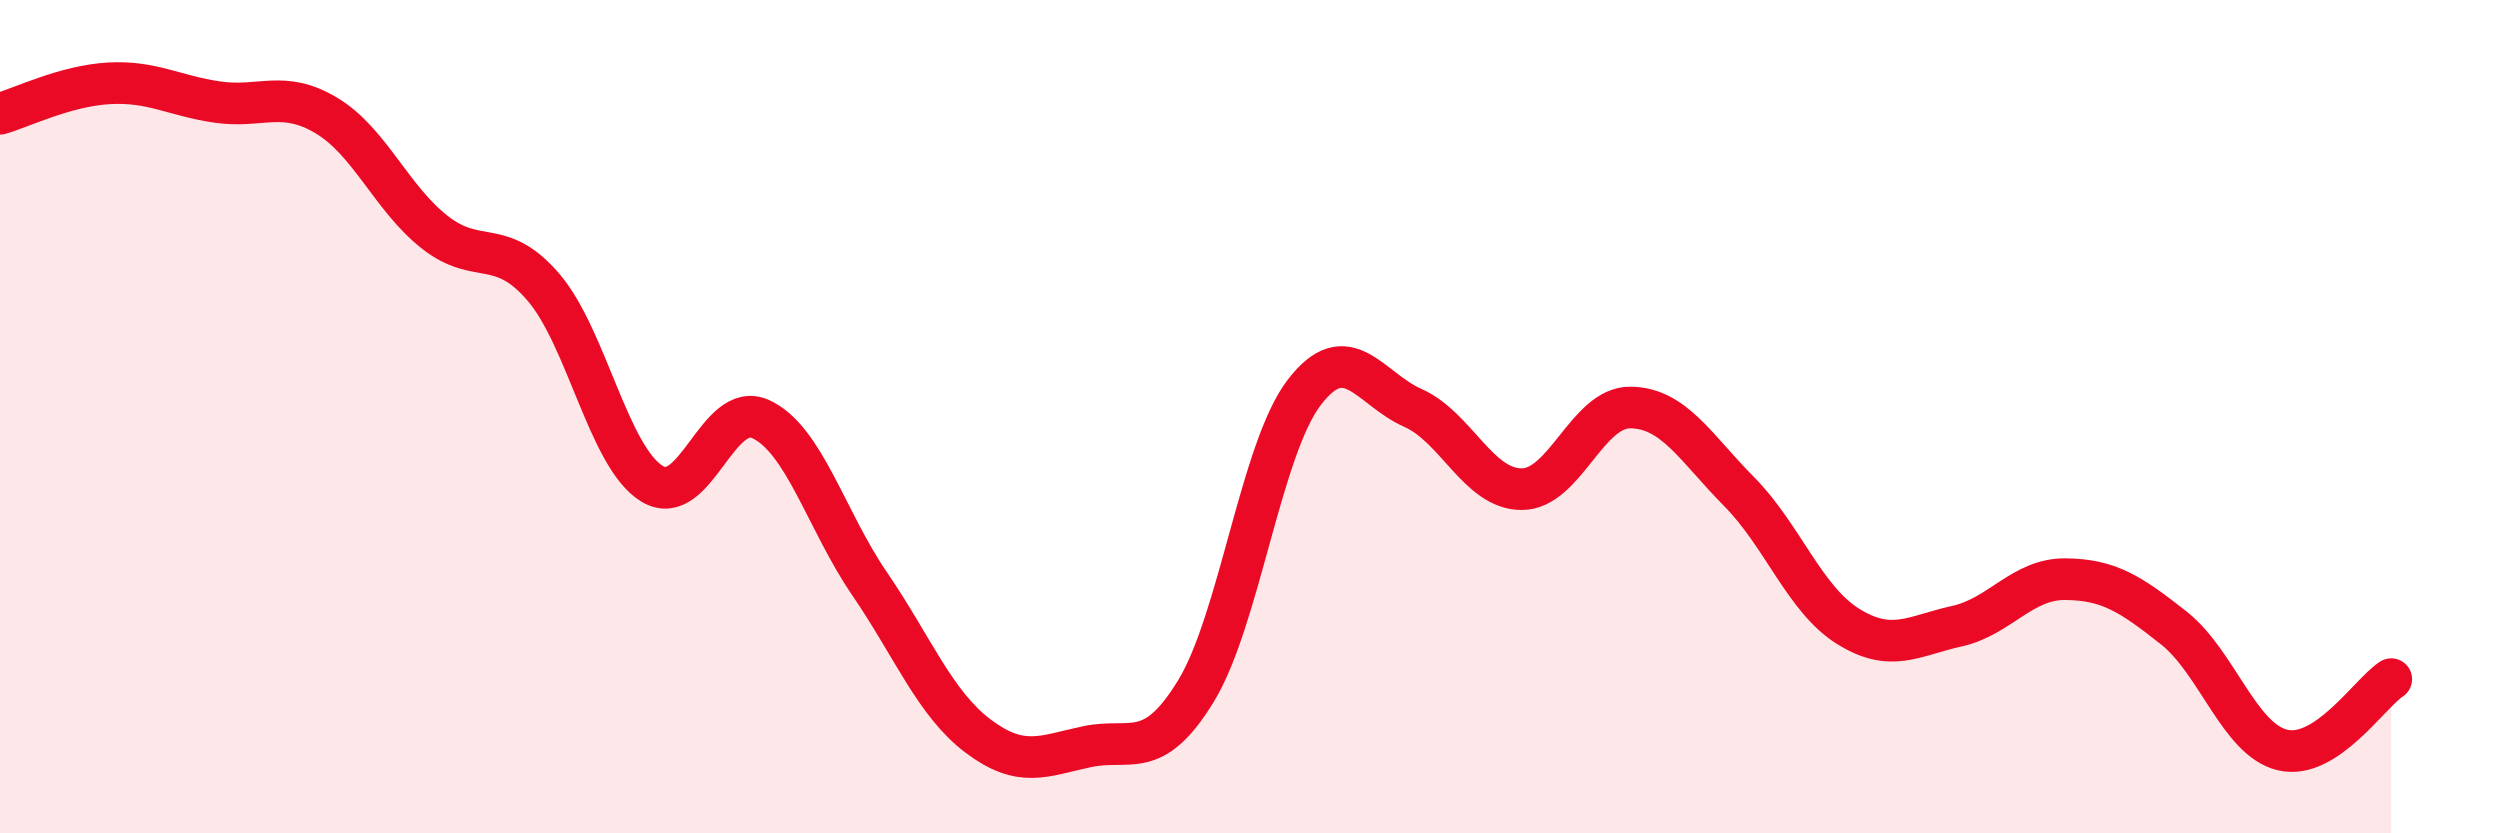
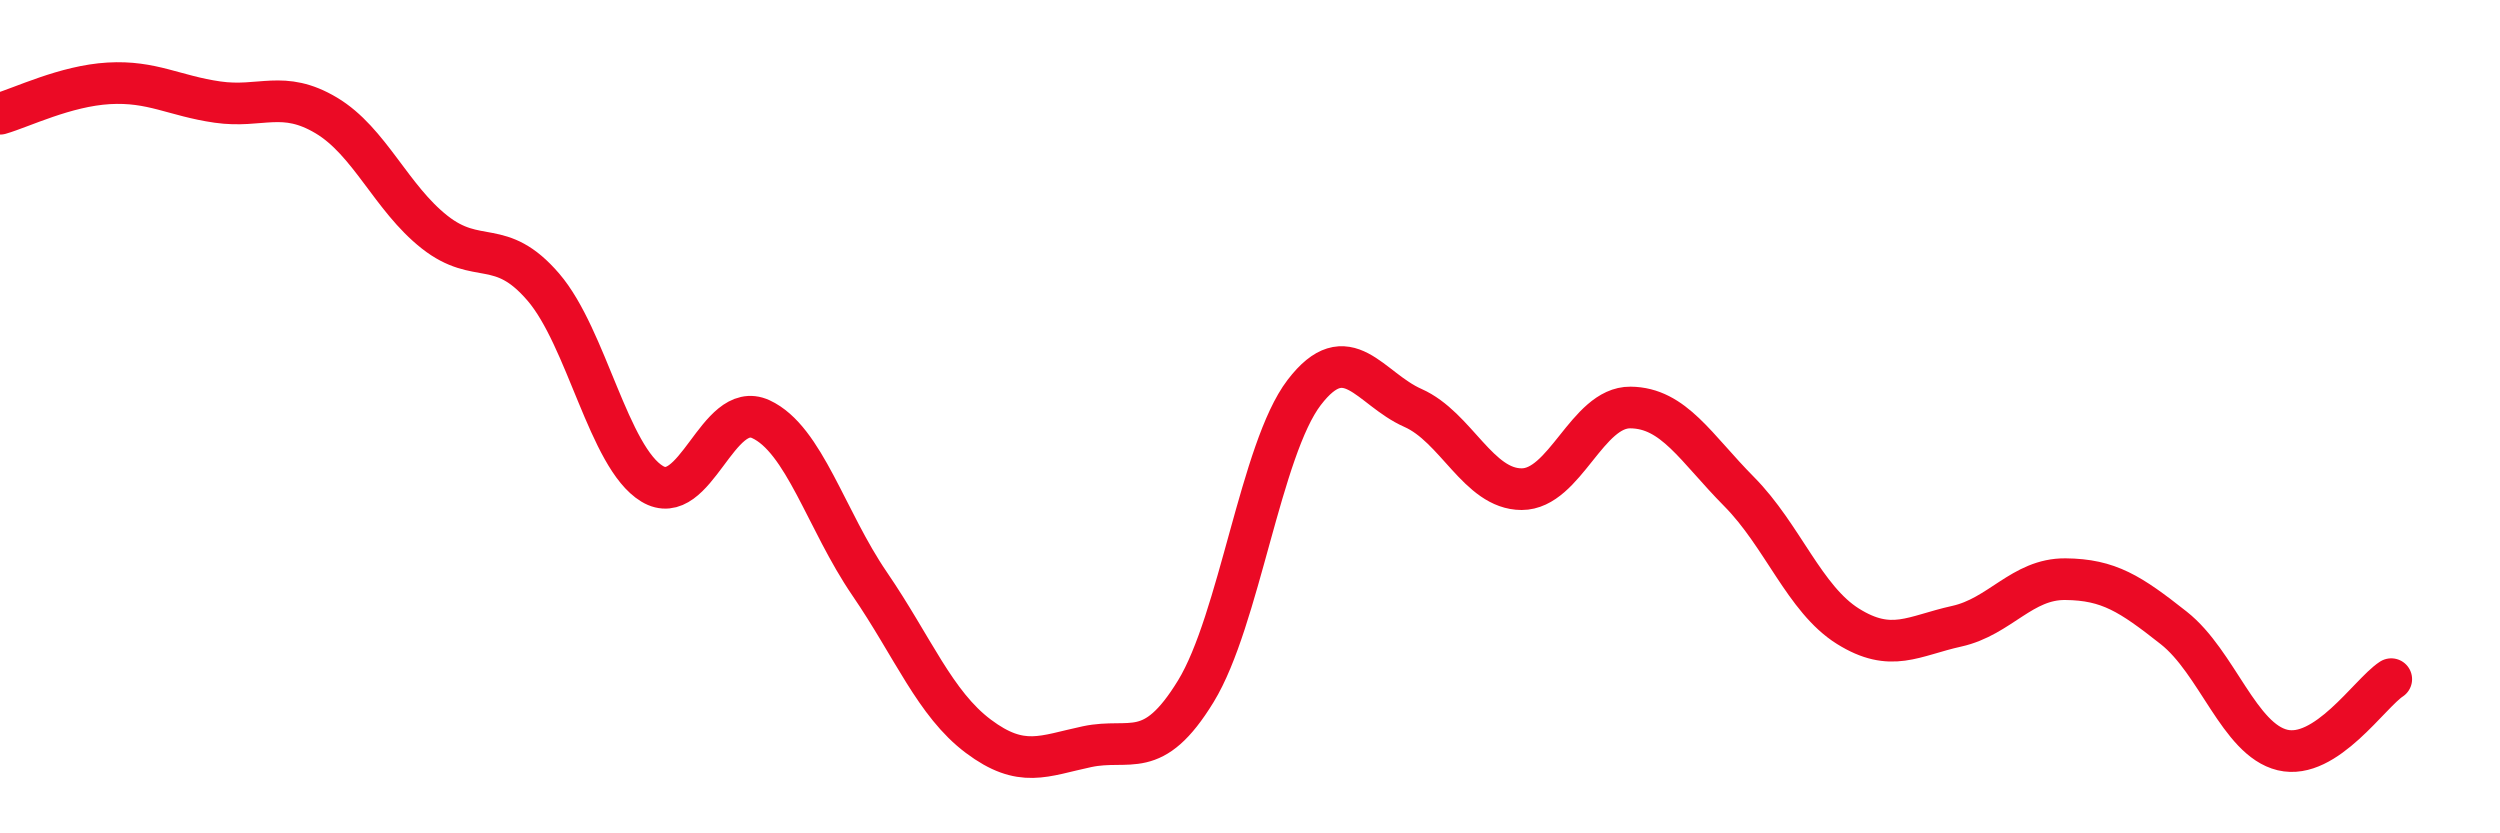
<svg xmlns="http://www.w3.org/2000/svg" width="60" height="20" viewBox="0 0 60 20">
-   <path d="M 0,2.73 C 0.52,2.58 1.57,2.06 2.61,2 C 3.65,1.94 4.18,2.3 5.22,2.45 C 6.26,2.6 6.79,2.15 7.83,2.77 C 8.87,3.39 9.39,4.75 10.43,5.57 C 11.47,6.39 12,5.68 13.04,6.89 C 14.08,8.1 14.61,10.98 15.65,11.61 C 16.69,12.24 17.22,9.58 18.26,10.06 C 19.3,10.54 19.83,12.49 20.87,14.01 C 21.91,15.53 22.44,16.89 23.48,17.67 C 24.52,18.45 25.05,18.14 26.09,17.92 C 27.13,17.7 27.66,18.29 28.7,16.59 C 29.74,14.89 30.26,10.78 31.3,9.42 C 32.34,8.06 32.87,9.33 33.91,9.79 C 34.95,10.25 35.48,11.74 36.52,11.74 C 37.56,11.74 38.09,9.77 39.13,9.78 C 40.17,9.79 40.7,10.75 41.74,11.8 C 42.78,12.85 43.31,14.38 44.35,15.03 C 45.39,15.68 45.92,15.26 46.96,15.03 C 48,14.8 48.53,13.89 49.57,13.9 C 50.61,13.91 51.13,14.25 52.17,15.07 C 53.21,15.89 53.74,17.75 54.78,18 C 55.82,18.25 56.87,16.64 57.39,16.3L57.39 20L0 20Z" fill="#EB0A25" opacity="0.1" stroke-linecap="round" stroke-linejoin="round" />
  <path d="M 0,2.73 C 0.52,2.58 1.57,2.06 2.61,2 C 3.65,1.94 4.18,2.3 5.22,2.45 C 6.26,2.6 6.79,2.15 7.83,2.77 C 8.87,3.39 9.39,4.75 10.43,5.57 C 11.47,6.39 12,5.68 13.04,6.89 C 14.08,8.1 14.61,10.98 15.65,11.61 C 16.69,12.24 17.22,9.58 18.26,10.06 C 19.3,10.54 19.83,12.49 20.87,14.01 C 21.91,15.53 22.44,16.89 23.48,17.67 C 24.52,18.45 25.05,18.14 26.09,17.92 C 27.13,17.7 27.66,18.29 28.7,16.59 C 29.74,14.89 30.26,10.78 31.3,9.42 C 32.34,8.06 32.87,9.33 33.91,9.79 C 34.95,10.25 35.48,11.74 36.52,11.74 C 37.56,11.74 38.09,9.77 39.13,9.78 C 40.17,9.79 40.7,10.75 41.74,11.8 C 42.78,12.85 43.31,14.38 44.35,15.03 C 45.39,15.68 45.92,15.26 46.96,15.03 C 48,14.8 48.53,13.89 49.57,13.9 C 50.61,13.91 51.13,14.25 52.17,15.07 C 53.21,15.89 53.74,17.75 54.78,18 C 55.82,18.25 56.87,16.64 57.39,16.3" stroke="#EB0A25" stroke-width="1" fill="none" stroke-linecap="round" stroke-linejoin="round" />
</svg>